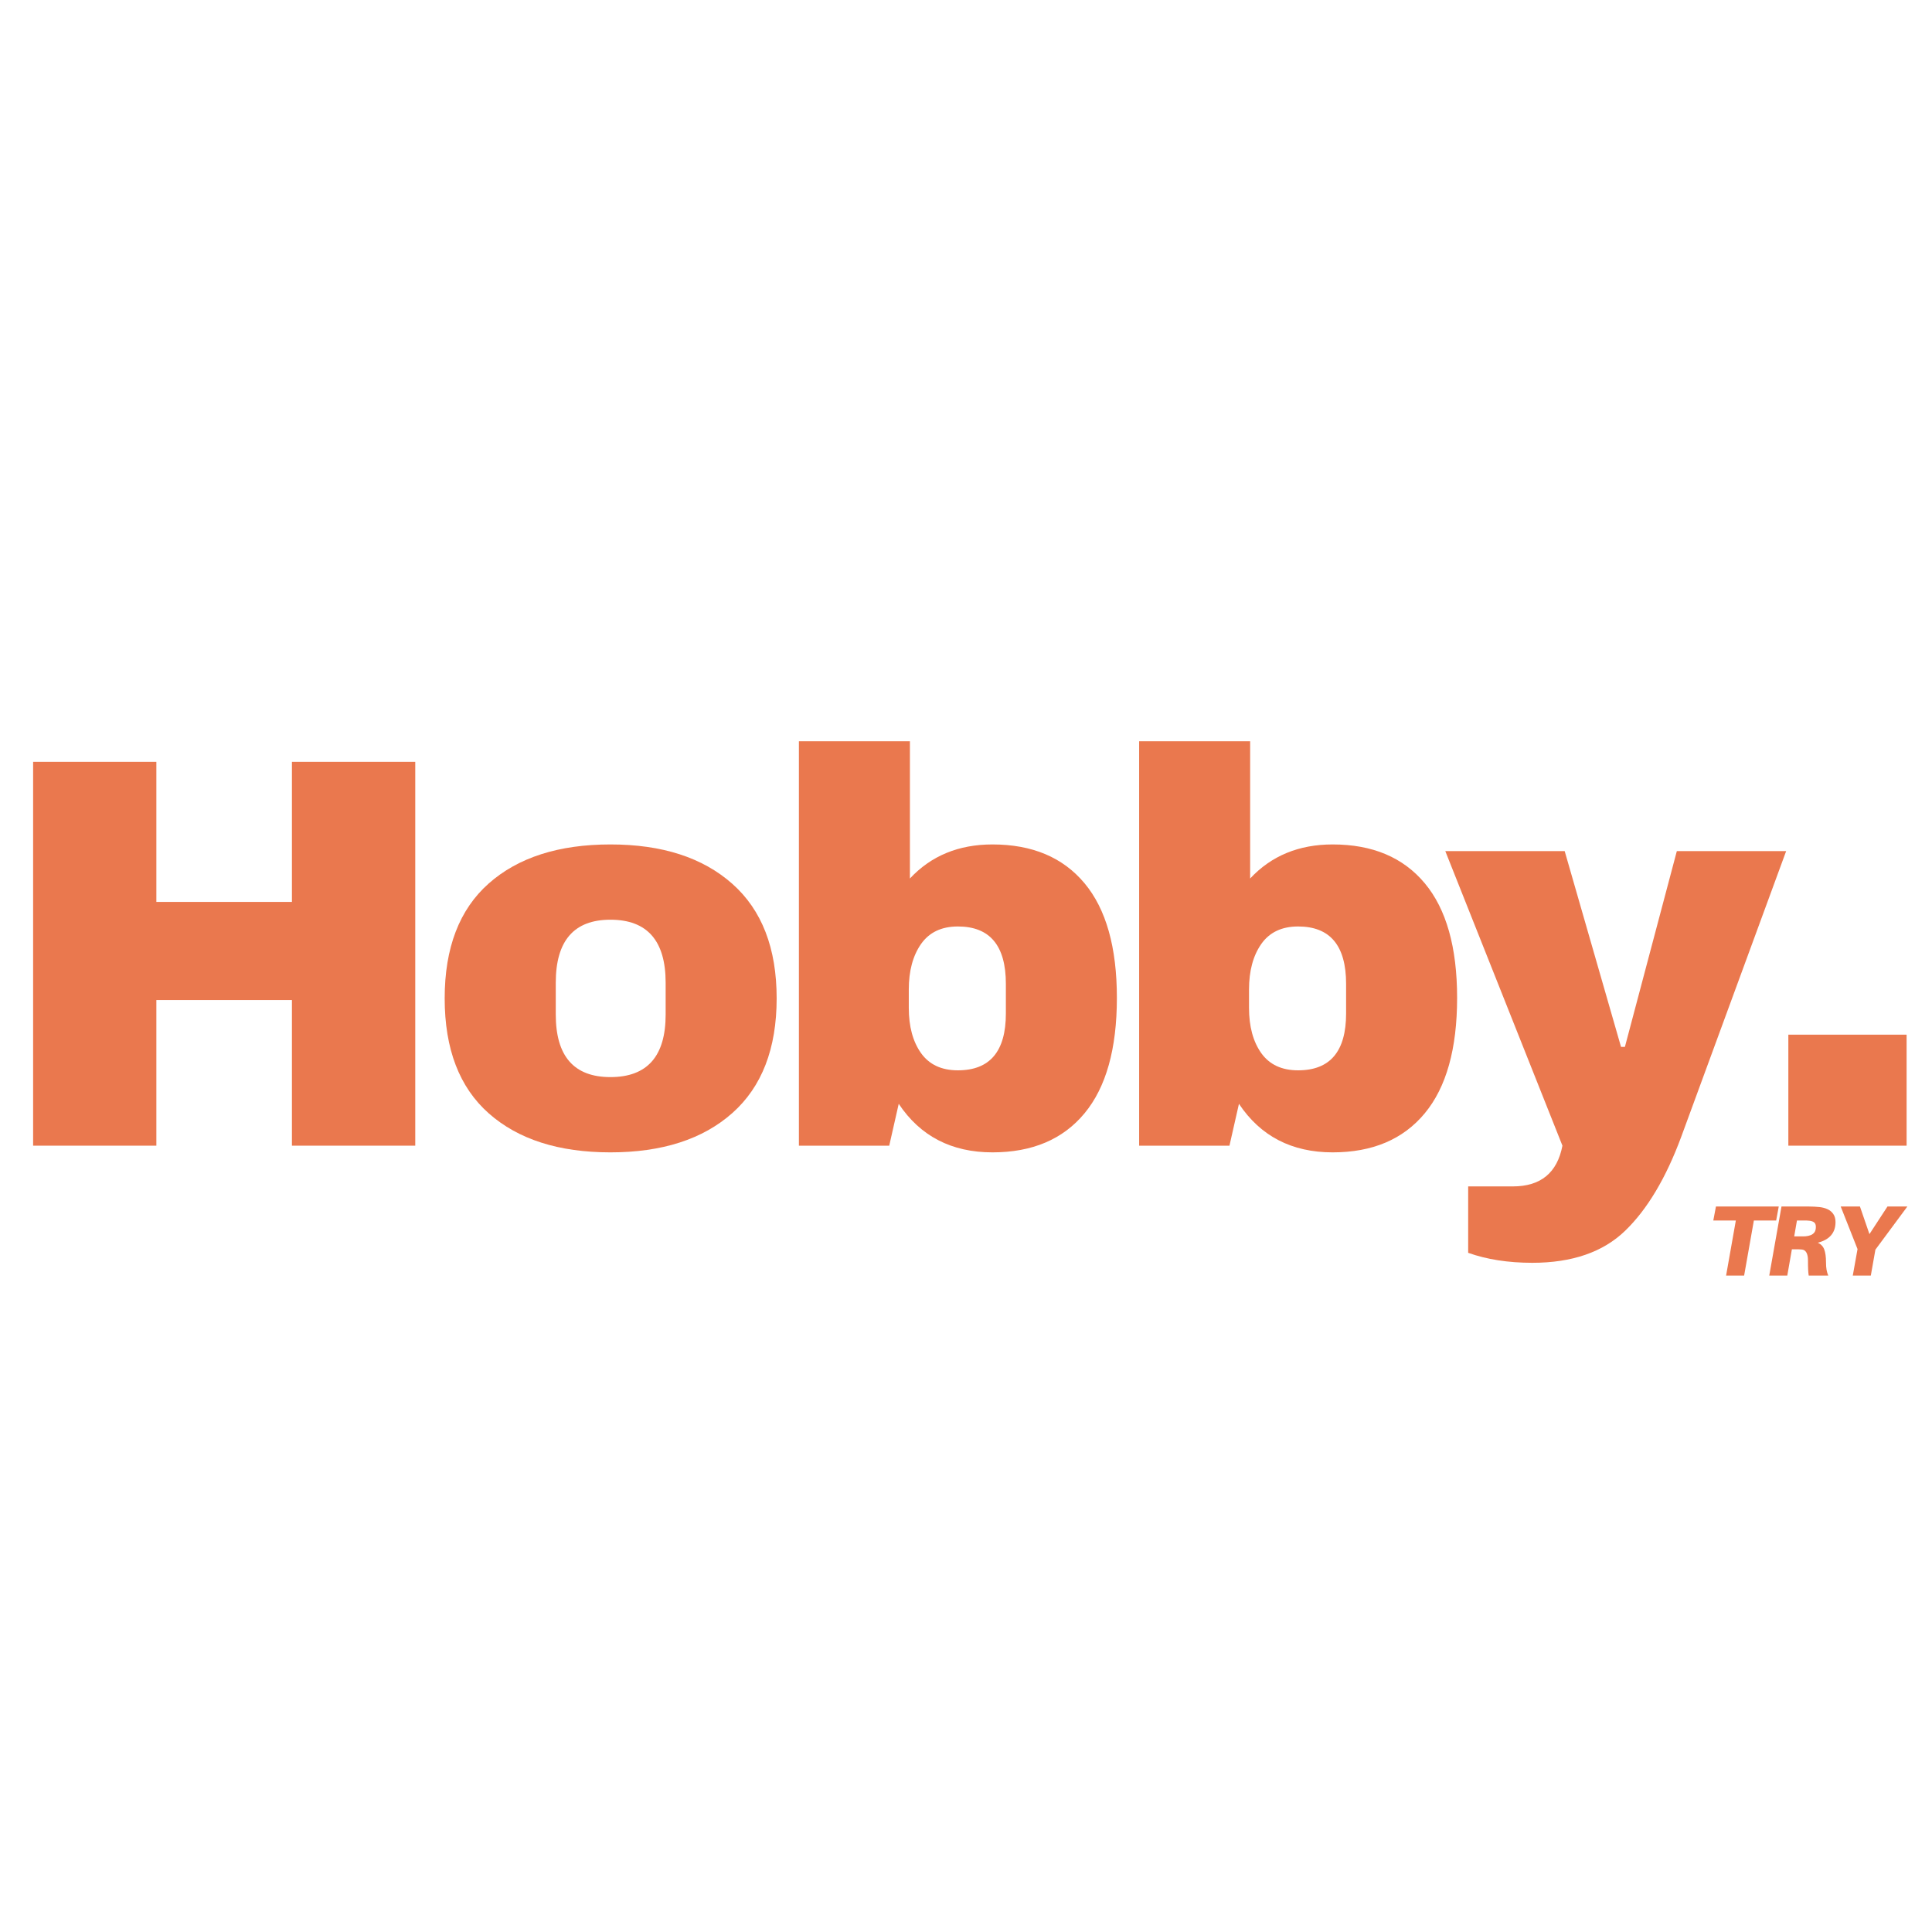
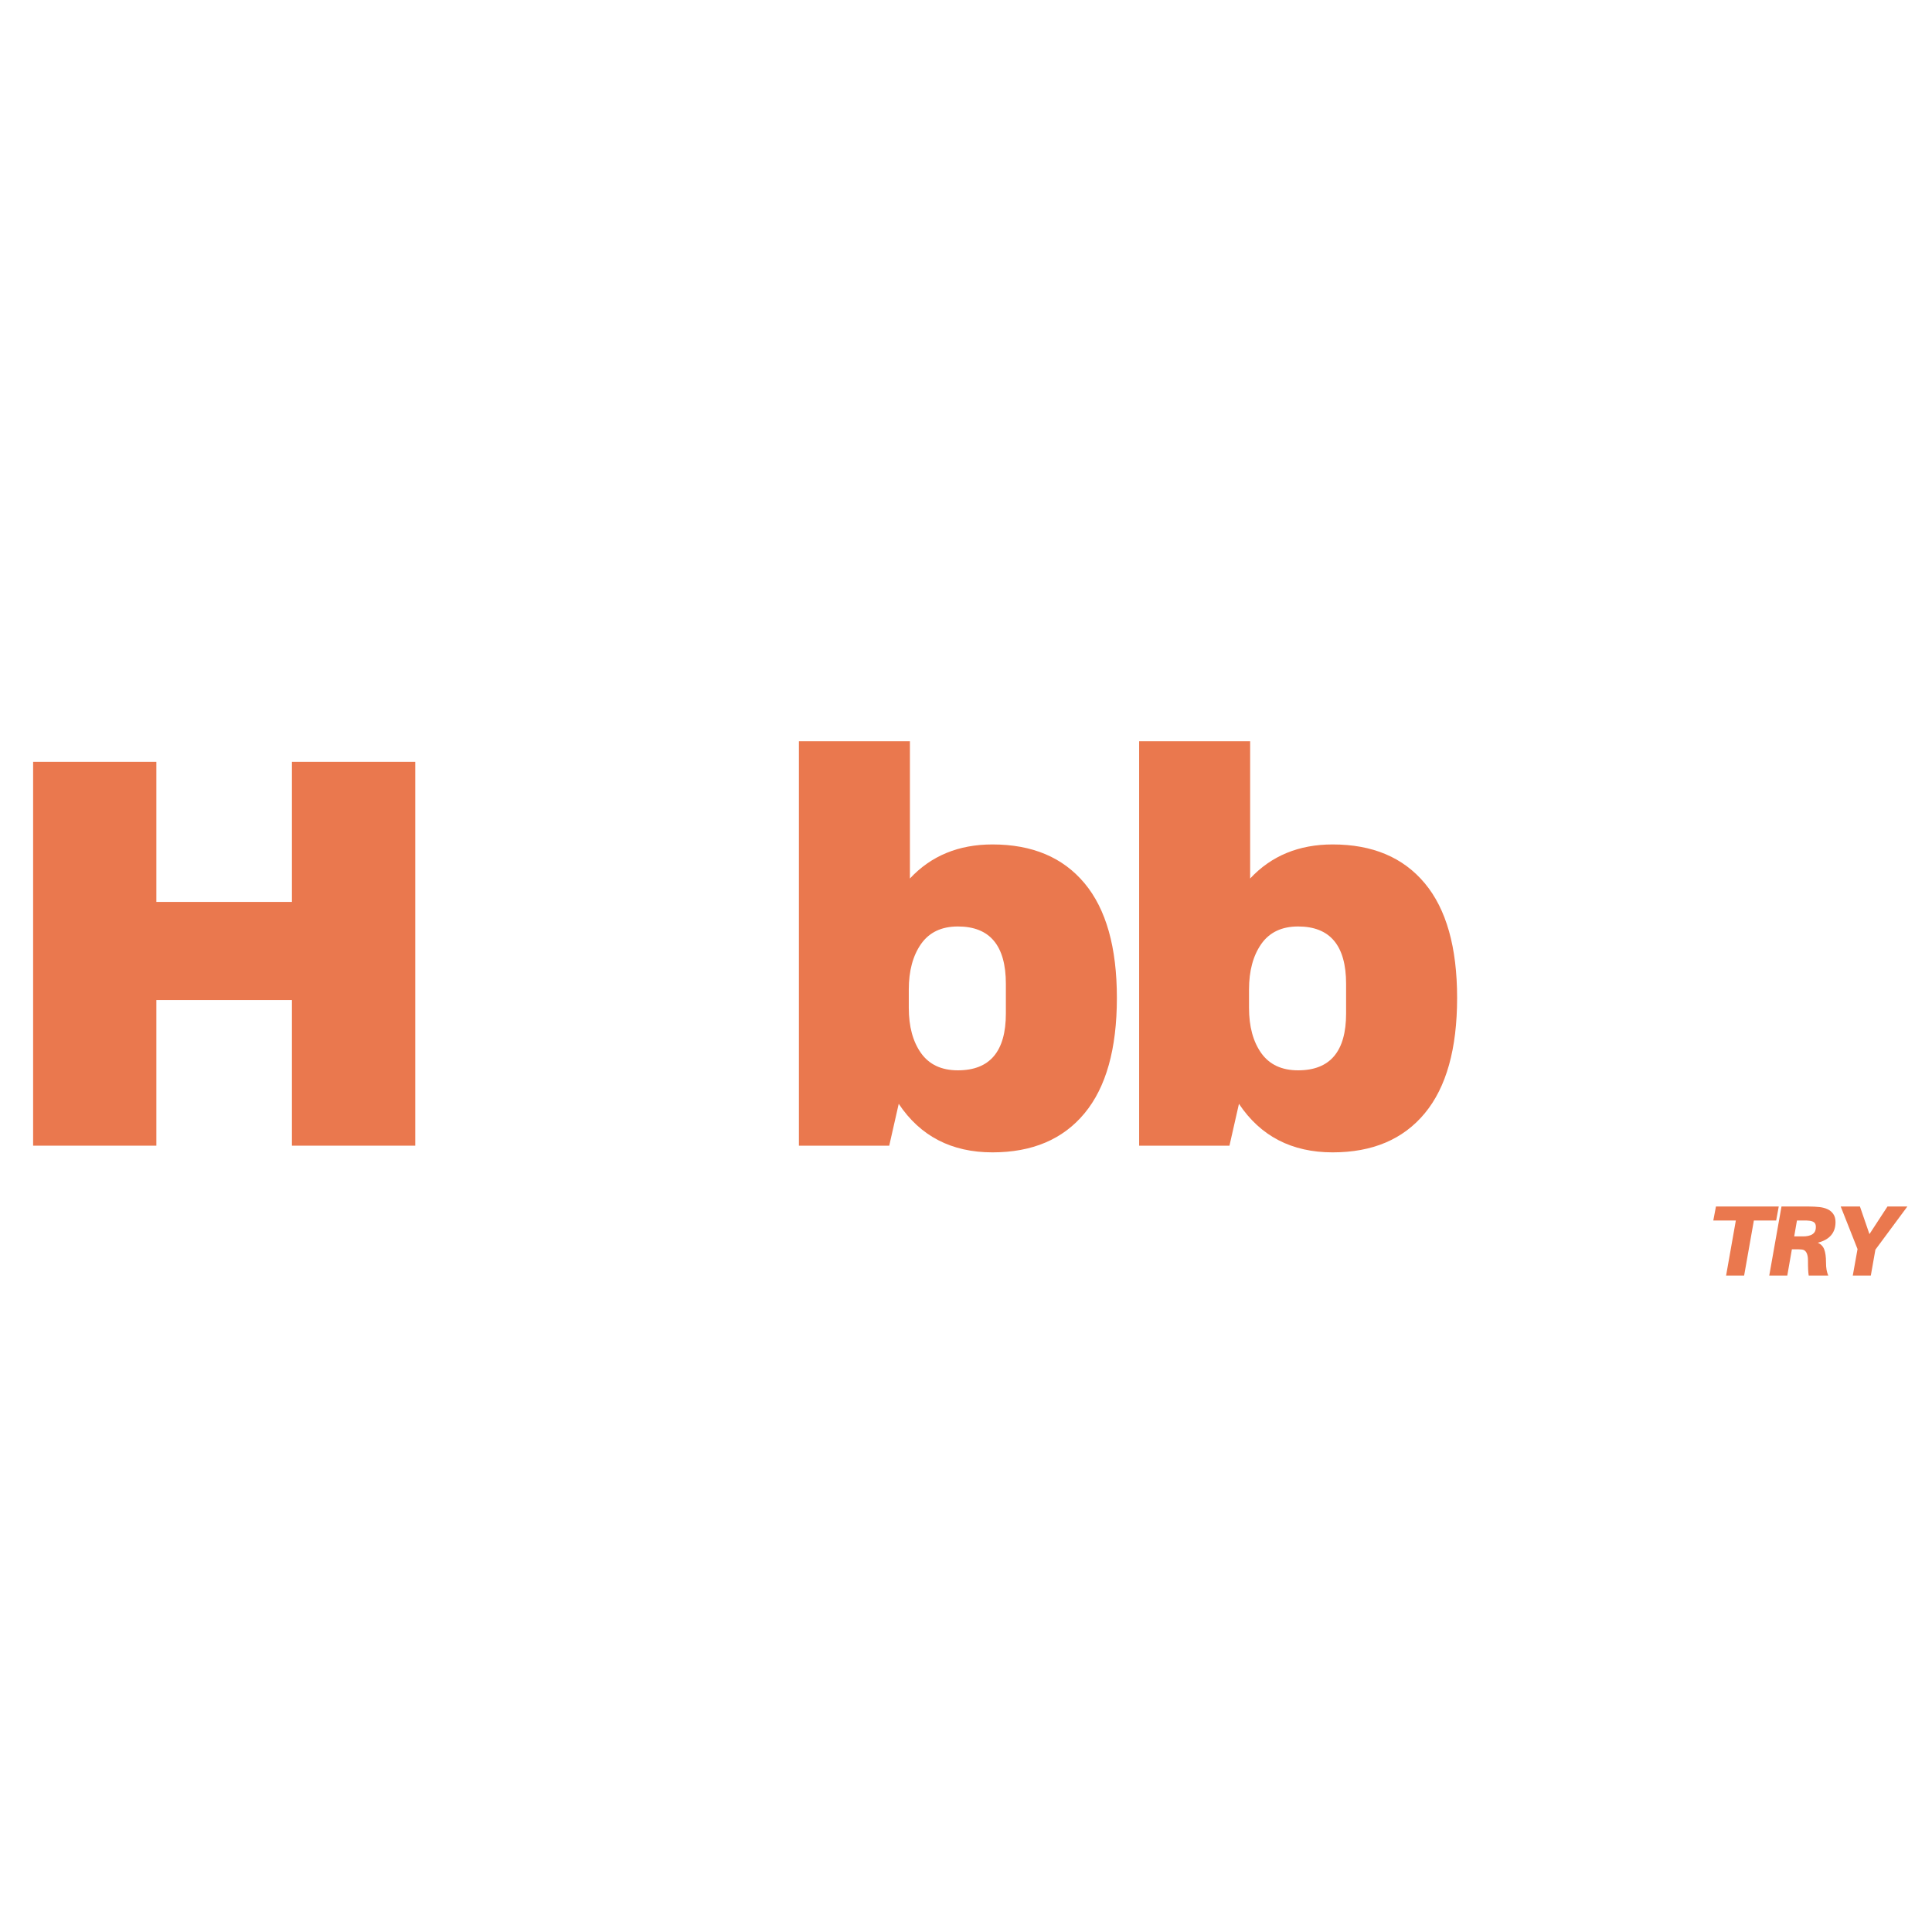
<svg xmlns="http://www.w3.org/2000/svg" version="1.2" preserveAspectRatio="xMidYMid meet" height="500" viewBox="0 0 375 375" zoomAndPan="magnify" width="500">
  <defs />
  <g id="6b27b90a7a">
    <g style="fill:#ea784e;fill-opacity:1;">
      <g transform="translate(-1.587, 222.375)">
        <path d="M 58.25 0 L 58.25 -28.266 L 31.938 -28.266 L 31.938 0 L 8.016 0 L 8.016 -74.5 L 31.938 -74.5 L 31.938 -47.312 L 58.25 -47.312 L 58.25 -74.5 L 82.188 -74.5 L 82.188 0 Z M 58.25 0" style="stroke:none" />
      </g>
    </g>
    <g style="fill:#ea784e;fill-opacity:1;">
      <g transform="translate(82.421, 222.375)">
-         <path d="M 36.062 -58.469 C 46.094 -58.469 53.977 -55.922 59.719 -50.828 C 65.457 -45.742 68.328 -38.332 68.328 -28.594 C 68.328 -18.844 65.457 -11.422 59.719 -6.328 C 53.977 -1.242 46.094 1.297 36.062 1.297 C 26.02 1.297 18.145 -1.227 12.438 -6.281 C 6.738 -11.332 3.891 -18.77 3.891 -28.594 C 3.891 -38.406 6.738 -45.836 12.438 -50.891 C 18.145 -55.941 26.02 -58.469 36.062 -58.469 Z M 36.062 -43.859 C 28.988 -43.859 25.453 -39.781 25.453 -31.625 L 25.453 -25.453 C 25.453 -17.359 28.988 -13.312 36.062 -13.312 C 43.207 -13.312 46.781 -17.359 46.781 -25.453 L 46.781 -31.625 C 46.781 -39.781 43.207 -43.859 36.062 -43.859 Z M 36.062 -43.859" style="stroke:none" />
-       </g>
+         </g>
    </g>
    <g style="fill:#ea784e;fill-opacity:1;">
      <g transform="translate(148.458, 222.375)">
        <path d="M 28.156 -51.859 C 32.27 -56.266 37.609 -58.469 44.172 -58.469 C 51.898 -58.469 57.859 -55.957 62.047 -50.938 C 66.234 -45.926 68.328 -38.508 68.328 -28.688 C 68.328 -18.801 66.234 -11.332 62.047 -6.281 C 57.859 -1.227 51.898 1.297 44.172 1.297 C 36.234 1.297 30.172 -1.844 25.984 -8.125 L 24.141 0 L 6.609 0 L 6.609 -78.5 L 28.156 -78.5 Z M 37.469 -42.547 C 34.289 -42.547 31.906 -41.41 30.312 -39.141 C 28.727 -36.867 27.938 -33.926 27.938 -30.312 L 27.938 -26.75 C 27.938 -23.133 28.727 -20.207 30.312 -17.969 C 31.906 -15.738 34.289 -14.625 37.469 -14.625 C 43.676 -14.625 46.781 -18.301 46.781 -25.656 L 46.781 -31.406 C 46.781 -38.832 43.676 -42.547 37.469 -42.547 Z M 37.469 -42.547" style="stroke:none" />
      </g>
    </g>
    <g style="fill:#ea784e;fill-opacity:1;">
      <g transform="translate(214.496, 222.375)">
        <path d="M 28.156 -51.859 C 32.27 -56.266 37.609 -58.469 44.172 -58.469 C 51.898 -58.469 57.859 -55.957 62.047 -50.938 C 66.234 -45.926 68.328 -38.508 68.328 -28.688 C 68.328 -18.801 66.234 -11.332 62.047 -6.281 C 57.859 -1.227 51.898 1.297 44.172 1.297 C 36.234 1.297 30.172 -1.844 25.984 -8.125 L 24.141 0 L 6.609 0 L 6.609 -78.5 L 28.156 -78.5 Z M 37.469 -42.547 C 34.289 -42.547 31.906 -41.41 30.312 -39.141 C 28.727 -36.867 27.938 -33.926 27.938 -30.312 L 27.938 -26.75 C 27.938 -23.133 28.727 -20.207 30.312 -17.969 C 31.906 -15.738 34.289 -14.625 37.469 -14.625 C 43.676 -14.625 46.781 -18.301 46.781 -25.656 L 46.781 -31.406 C 46.781 -38.832 43.676 -42.547 37.469 -42.547 Z M 37.469 -42.547" style="stroke:none" />
      </g>
    </g>
    <g style="fill:#ea784e;fill-opacity:1;">
      <g transform="translate(280.533, 222.375)">
-         <path d="M 45.797 -1.734 C 42.836 6.273 39.211 12.352 34.922 16.5 C 30.629 20.656 24.617 22.734 16.891 22.734 C 12.203 22.734 8.051 22.086 4.438 20.797 L 4.438 7.906 L 13.109 7.906 C 18.516 7.906 21.723 5.27 22.734 0 L 0 -57.172 L 23.172 -57.172 L 34.109 -19.172 L 34.859 -19.172 L 44.938 -57.172 L 66.156 -57.172 Z M 45.797 -1.734" style="stroke:none" />
-       </g>
+         </g>
    </g>
    <g style="fill:#ea784e;fill-opacity:1;">
      <g transform="translate(340.508, 222.375)">
-         <path d="M 6.609 0 L 6.609 -21.547 L 29.562 -21.547 L 29.562 0 Z M 6.609 0" style="stroke:none" />
-       </g>
+         </g>
    </g>
    <g style="fill:#ea784e;fill-opacity:1;">
      <g transform="translate(331.331, 247.589)">
        <path d="M 13.422 -10.688 L 9.094 -10.688 L 7.203 0 L 3.703 0 L 5.594 -10.688 L 1.219 -10.688 L 1.734 -13.406 L 13.922 -13.406 Z M 13.422 -10.688" style="stroke:none" />
      </g>
    </g>
    <g style="fill:#ea784e;fill-opacity:1;">
      <g transform="translate(343.005, 247.589)">
        <path d="M 13.266 -10.375 C 13.266 -8.301 12.117 -6.969 9.828 -6.375 C 10.43 -6.113 10.848 -5.68 11.078 -5.078 C 11.305 -4.473 11.422 -3.641 11.422 -2.578 C 11.422 -2.023 11.457 -1.535 11.531 -1.109 C 11.613 -0.691 11.723 -0.32 11.859 0 L 8.062 0 C 8.008 -0.363 7.973 -0.758 7.953 -1.188 C 7.93 -1.613 7.922 -2.207 7.922 -2.969 C 7.922 -3.613 7.816 -4.117 7.609 -4.484 C 7.398 -4.848 7.094 -5.039 6.688 -5.062 C 6.488 -5.082 6.305 -5.094 6.141 -5.094 C 5.973 -5.094 5.789 -5.094 5.594 -5.094 L 4.797 -5.094 L 3.906 0 L 0.406 0 L 2.781 -13.406 L 8.094 -13.406 C 8.508 -13.406 8.875 -13.395 9.188 -13.375 C 9.5 -13.363 9.828 -13.336 10.172 -13.297 C 10.742 -13.234 11.266 -13.094 11.734 -12.875 C 12.203 -12.656 12.57 -12.344 12.844 -11.938 C 13.125 -11.531 13.266 -11.008 13.266 -10.375 Z M 5.25 -7.609 L 6.531 -7.609 C 6.707 -7.609 6.875 -7.609 7.031 -7.609 C 7.188 -7.609 7.328 -7.613 7.453 -7.625 C 7.805 -7.656 8.133 -7.727 8.438 -7.844 C 8.738 -7.957 8.984 -8.141 9.172 -8.391 C 9.359 -8.648 9.453 -9.004 9.453 -9.453 C 9.453 -9.898 9.316 -10.207 9.047 -10.375 C 8.785 -10.539 8.461 -10.633 8.078 -10.656 C 7.953 -10.676 7.812 -10.688 7.656 -10.688 C 7.5 -10.688 7.328 -10.688 7.141 -10.688 L 5.781 -10.688 Z M 5.25 -7.609" style="stroke:none" />
      </g>
    </g>
    <g style="fill:#ea784e;fill-opacity:1;">
      <g transform="translate(355.358, 247.589)">
        <path d="M 8.656 -5.031 L 7.766 0 L 4.266 0 L 5.188 -5.141 L 1.922 -13.406 L 5.656 -13.406 L 7.5 -8.047 L 11 -13.406 L 14.859 -13.406 Z M 8.656 -5.031" style="stroke:none" />
      </g>
    </g>
  </g>
</svg>